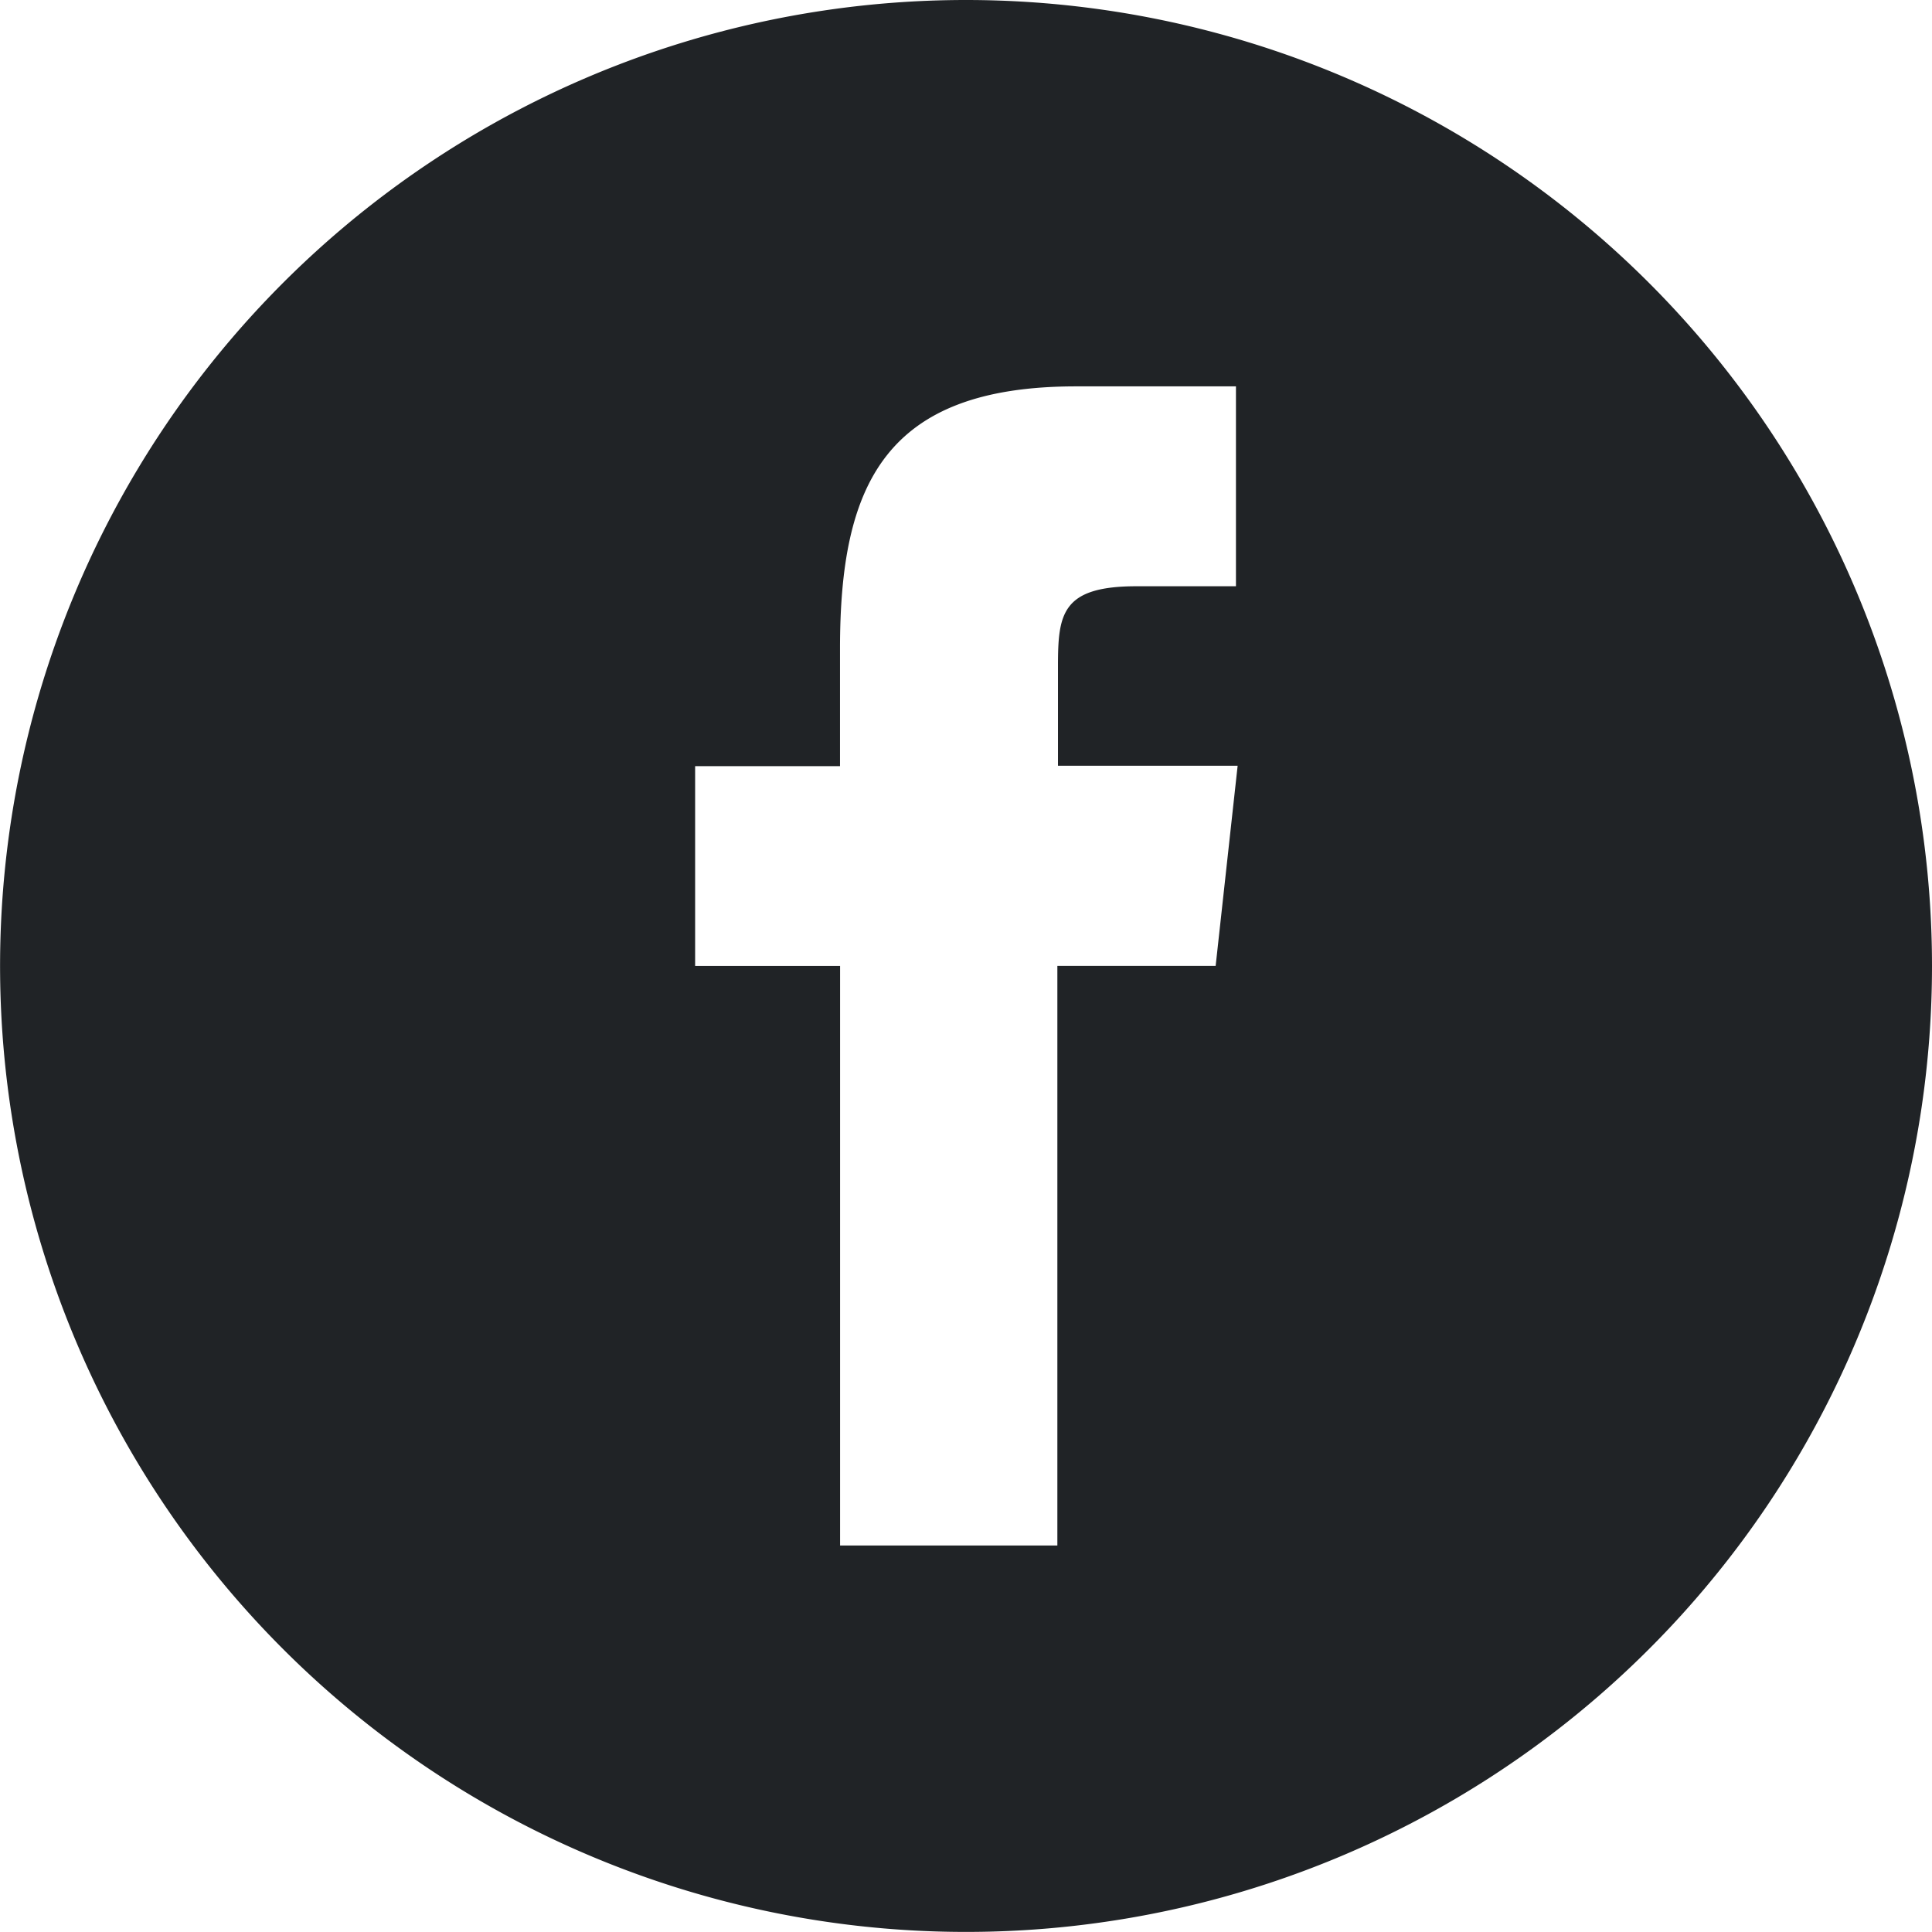
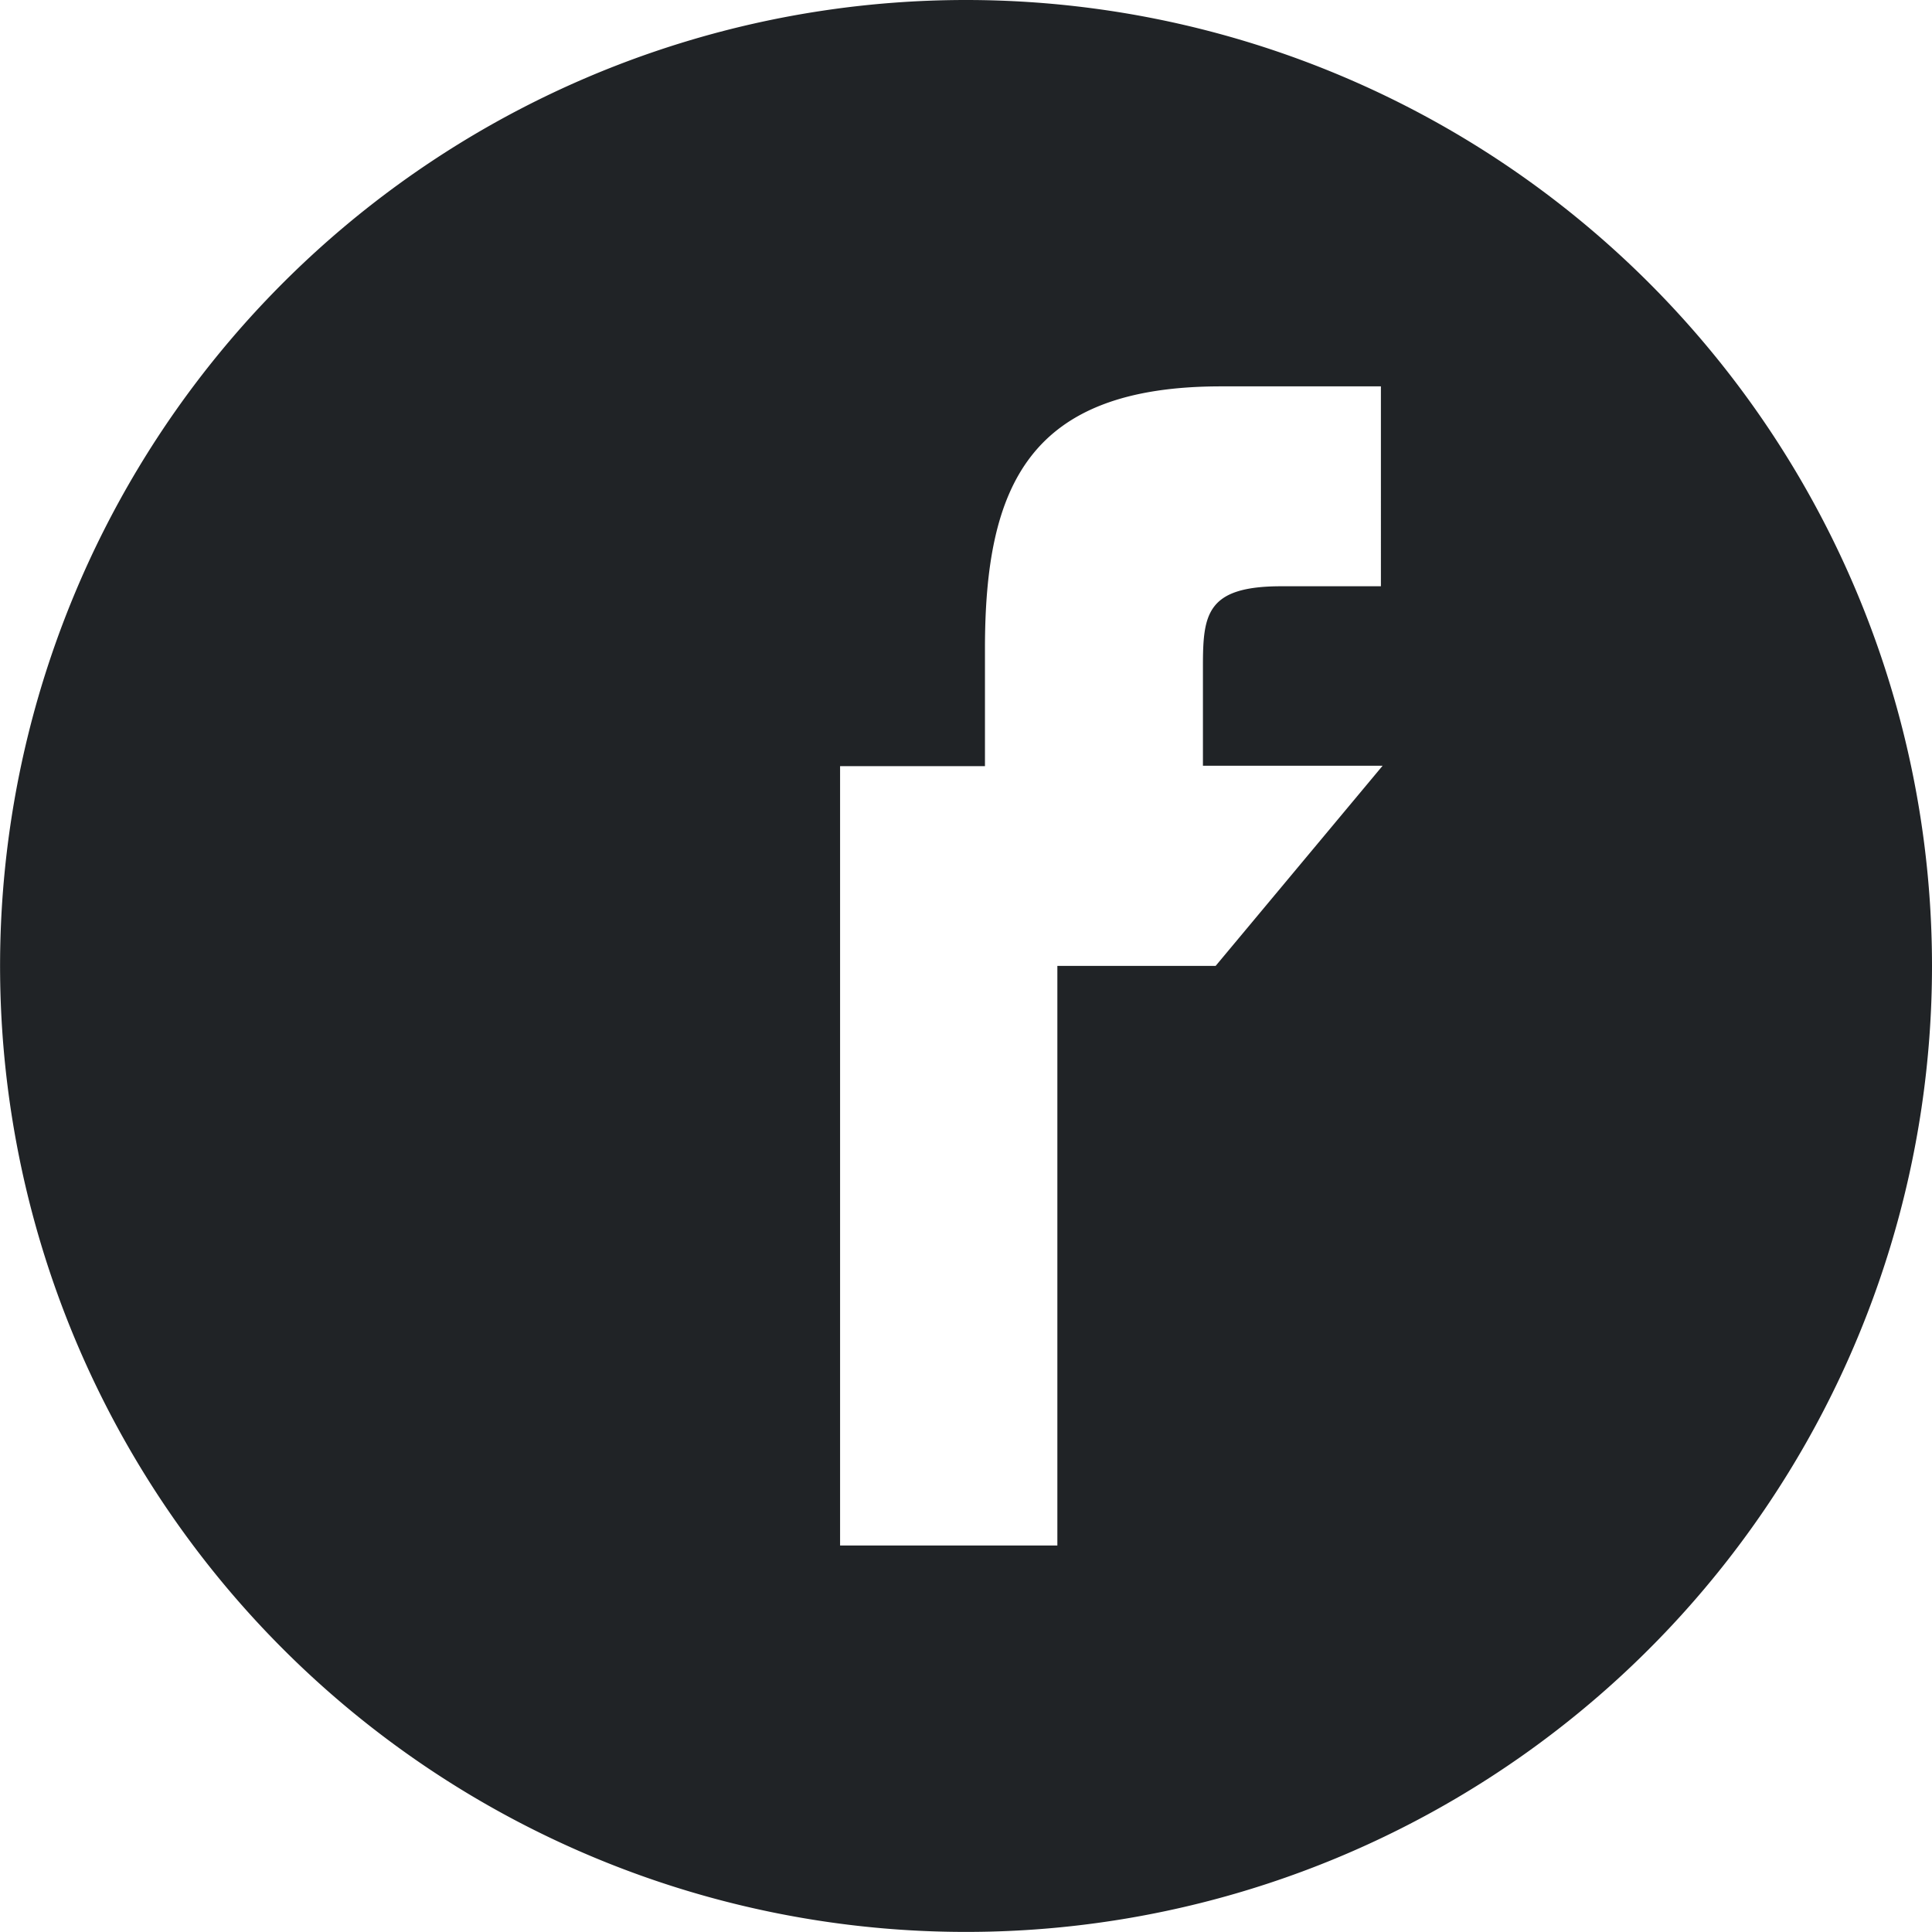
<svg xmlns="http://www.w3.org/2000/svg" id="facebook-logo-button" width="25.217" height="25.217" viewBox="0 0 25.217 25.217">
  <g id="Grupo_51" data-name="Grupo 51">
    <g id="Grupo_50" data-name="Grupo 50">
-       <path id="Trazado_71" data-name="Trazado 71" d="M12.608,0A12.608,12.608,0,1,0,25.217,12.608,12.609,12.609,0,0,0,12.608,0Zm3.259,12.607-2.066,0,0,7.565H10.965V12.608H9.073V10l1.891,0,0-1.535c0-2.128.577-3.422,3.081-3.422h2.087V7.652h-1.3c-.976,0-1.023.364-1.023,1.043l0,1.3h2.345Z" fill="#202326" />
+       <path id="Trazado_71" data-name="Trazado 71" d="M12.608,0A12.608,12.608,0,1,0,25.217,12.608,12.609,12.609,0,0,0,12.608,0Zm3.259,12.607-2.066,0,0,7.565H10.965V12.608V10l1.891,0,0-1.535c0-2.128.577-3.422,3.081-3.422h2.087V7.652h-1.3c-.976,0-1.023.364-1.023,1.043l0,1.3h2.345Z" fill="#202326" />
    </g>
  </g>
</svg>